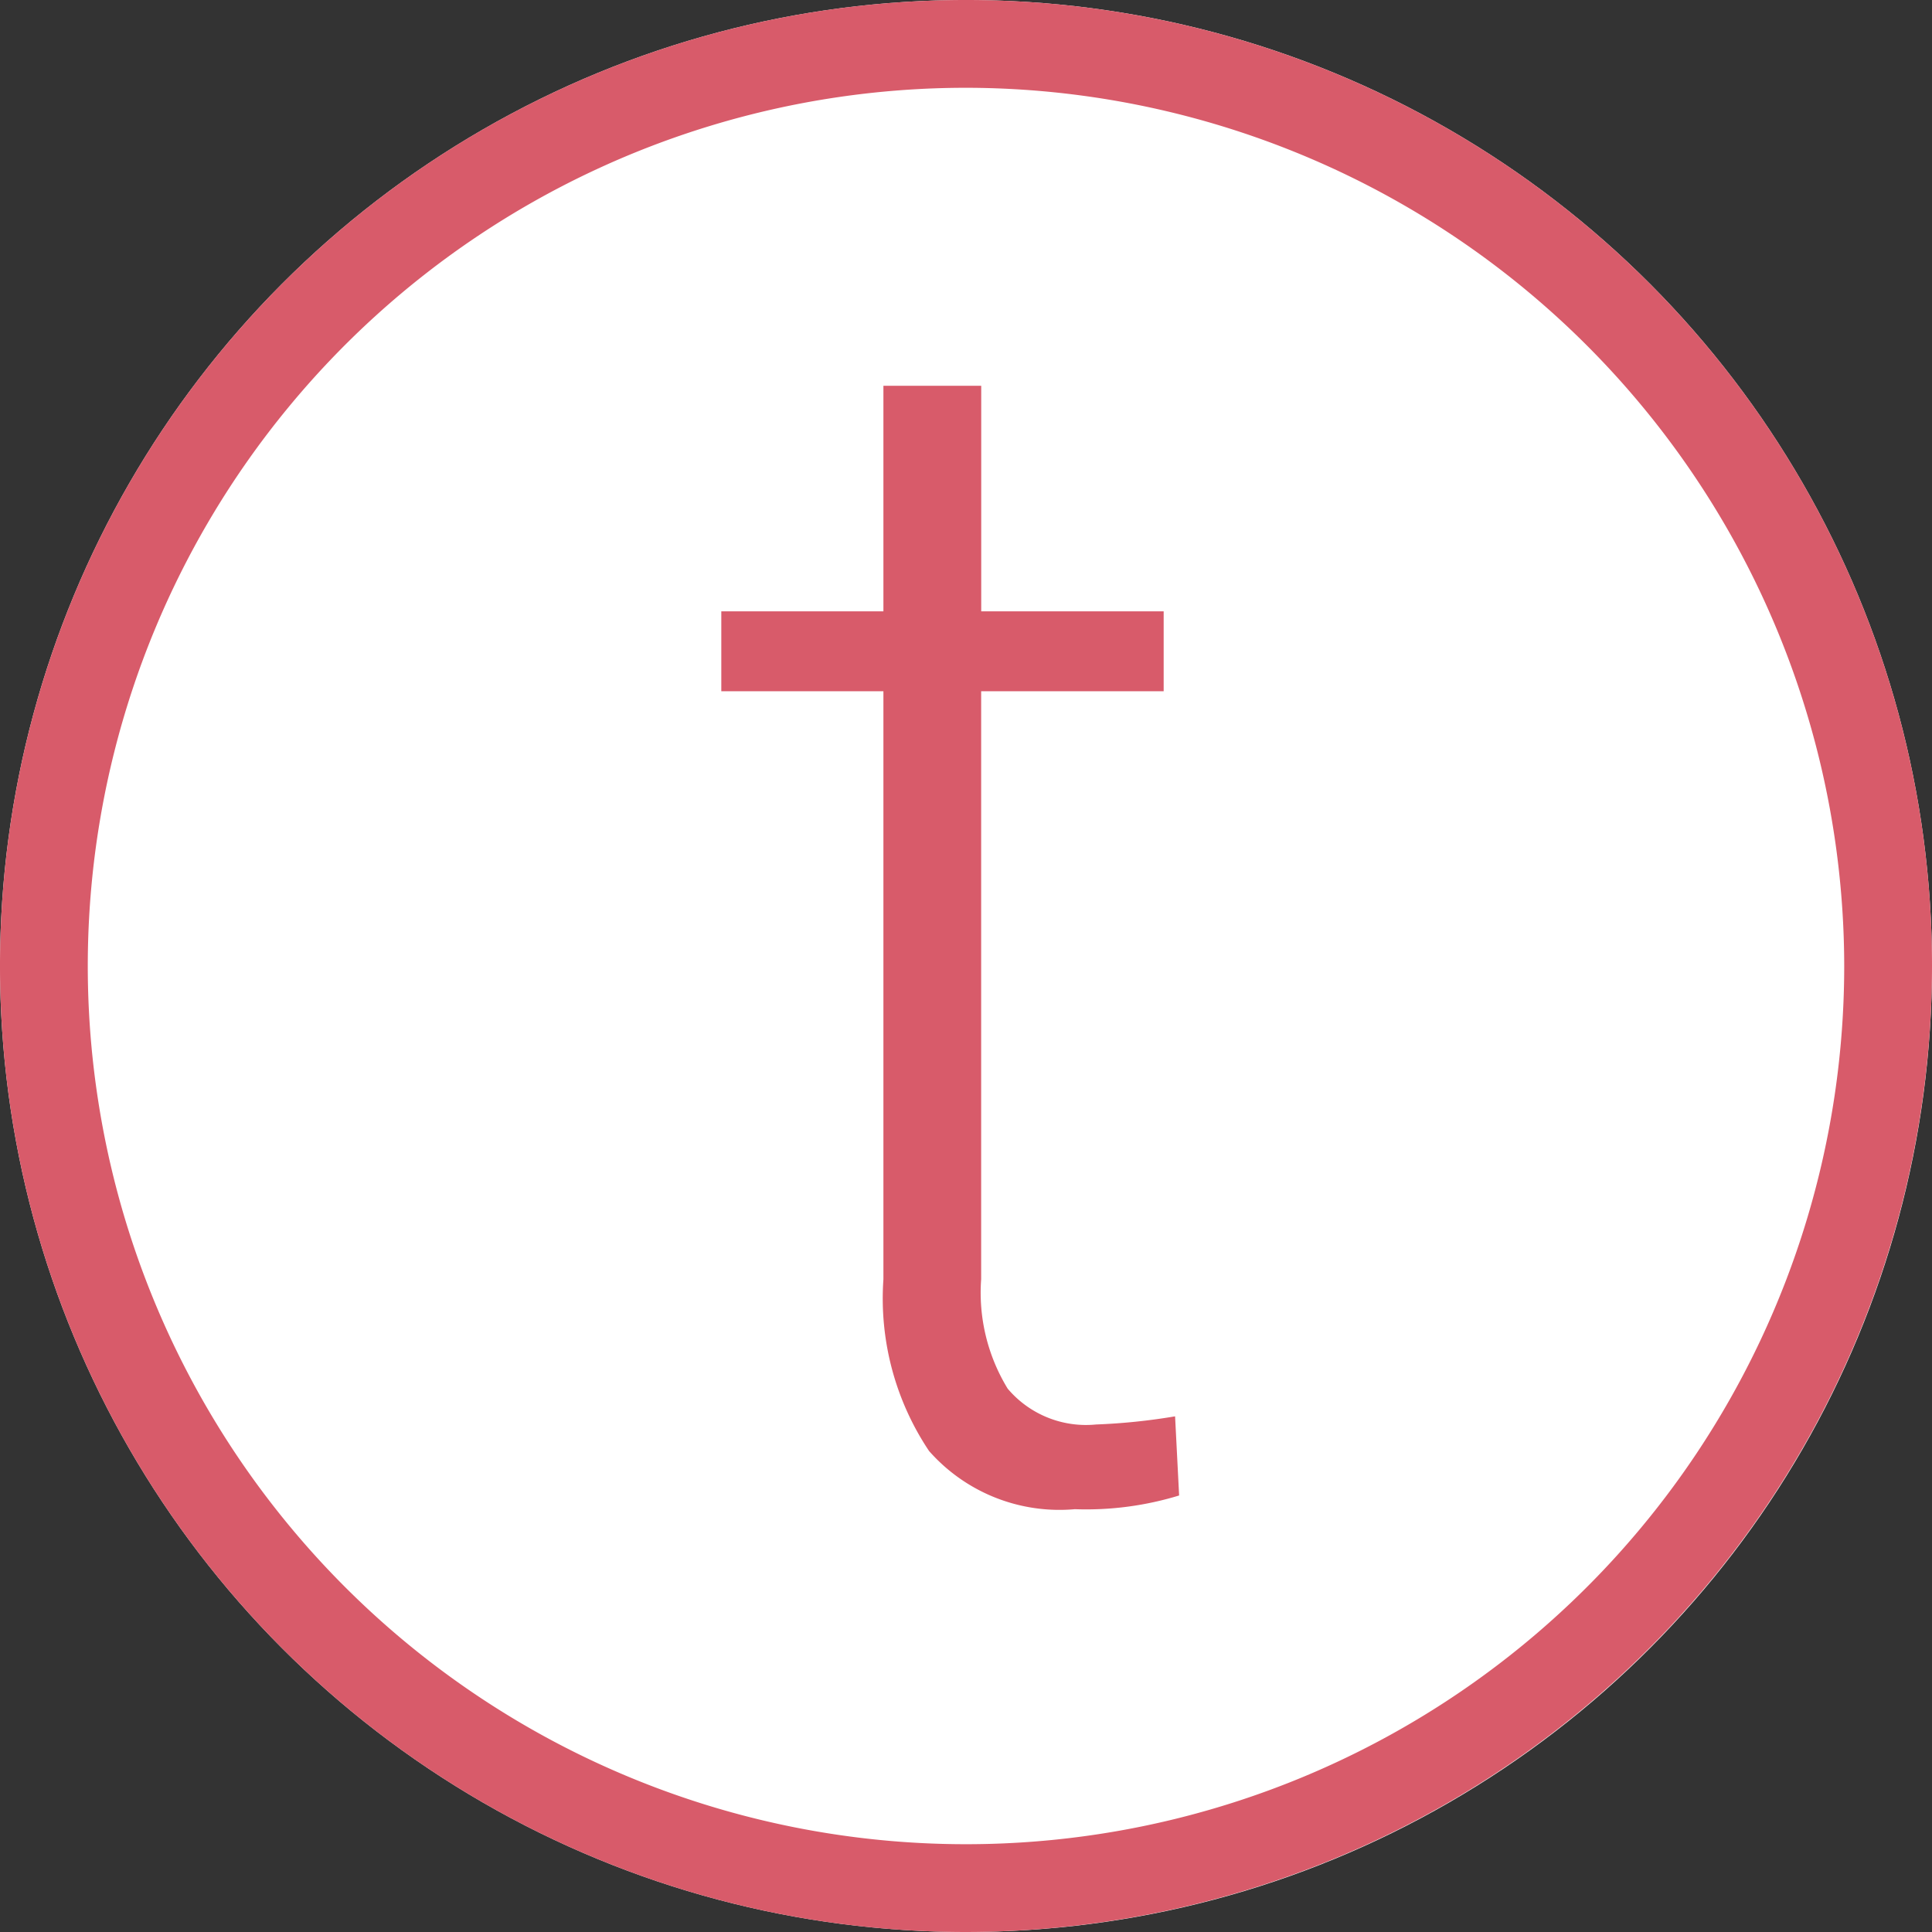
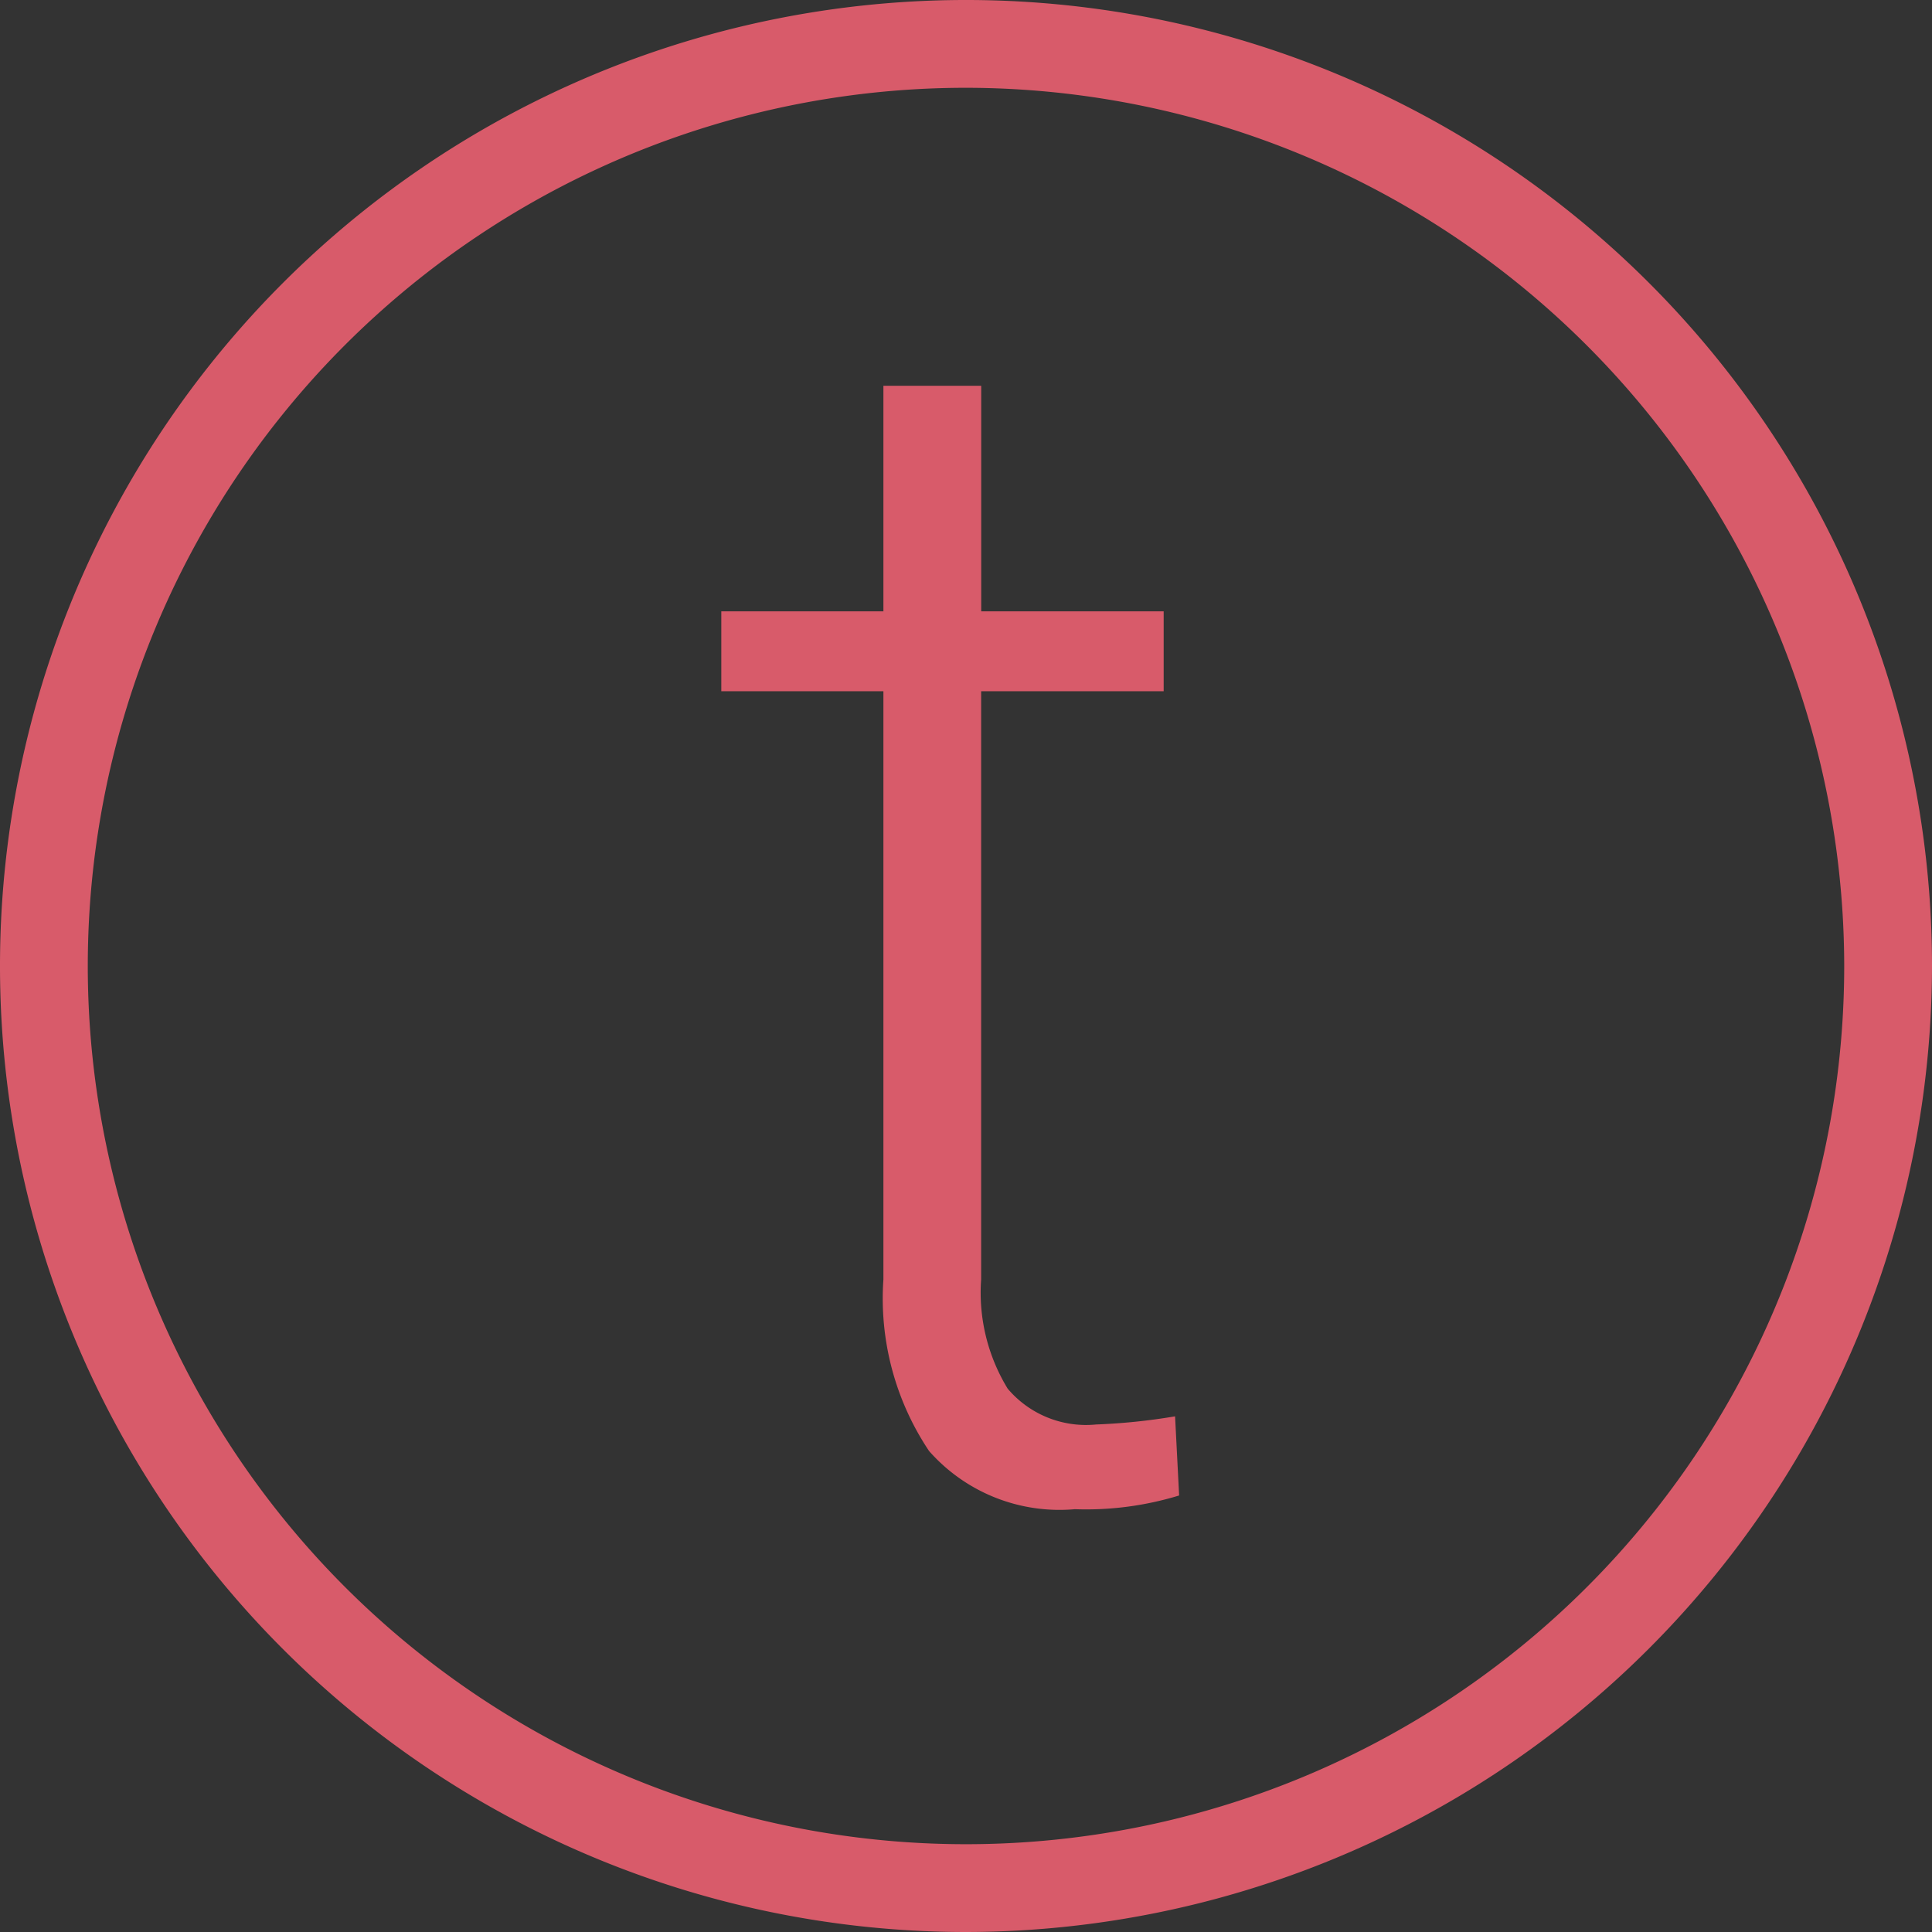
<svg xmlns="http://www.w3.org/2000/svg" viewBox="0 0 32 32">
  <rect x="0" y="0" width="32" height="32" fill="#333333" stroke="none" />
-   <circle cx="16" cy="16" r="16" fill="#fff" />
  <path d="M16 32a16 16 0 1 1 16-16 16.018 16.018 0 0 1-16 16Zm0-30.546A14.546 14.546 0 1 0 30.546 16 14.562 14.562 0 0 0 16 1.454Z" fill="#d85b6a" />
  <path d="M16.252 6.39v3.736h3.022v1.323h-3.023v9.74A3.049 3.049 0 0 0 16.69 23a1.698 1.698 0 0 0 1.464.594 10.138 10.138 0 0 0 1.309-.135l.067 1.311a5.26 5.26 0 0 1-1.727.227 2.879 2.879 0 0 1-2.415-.964 4.542 4.542 0 0 1-.756-2.841v-9.743h-2.685v-1.323h2.685V6.39Z" fill="#d85b6a" style="isolation:isolate" />
</svg>